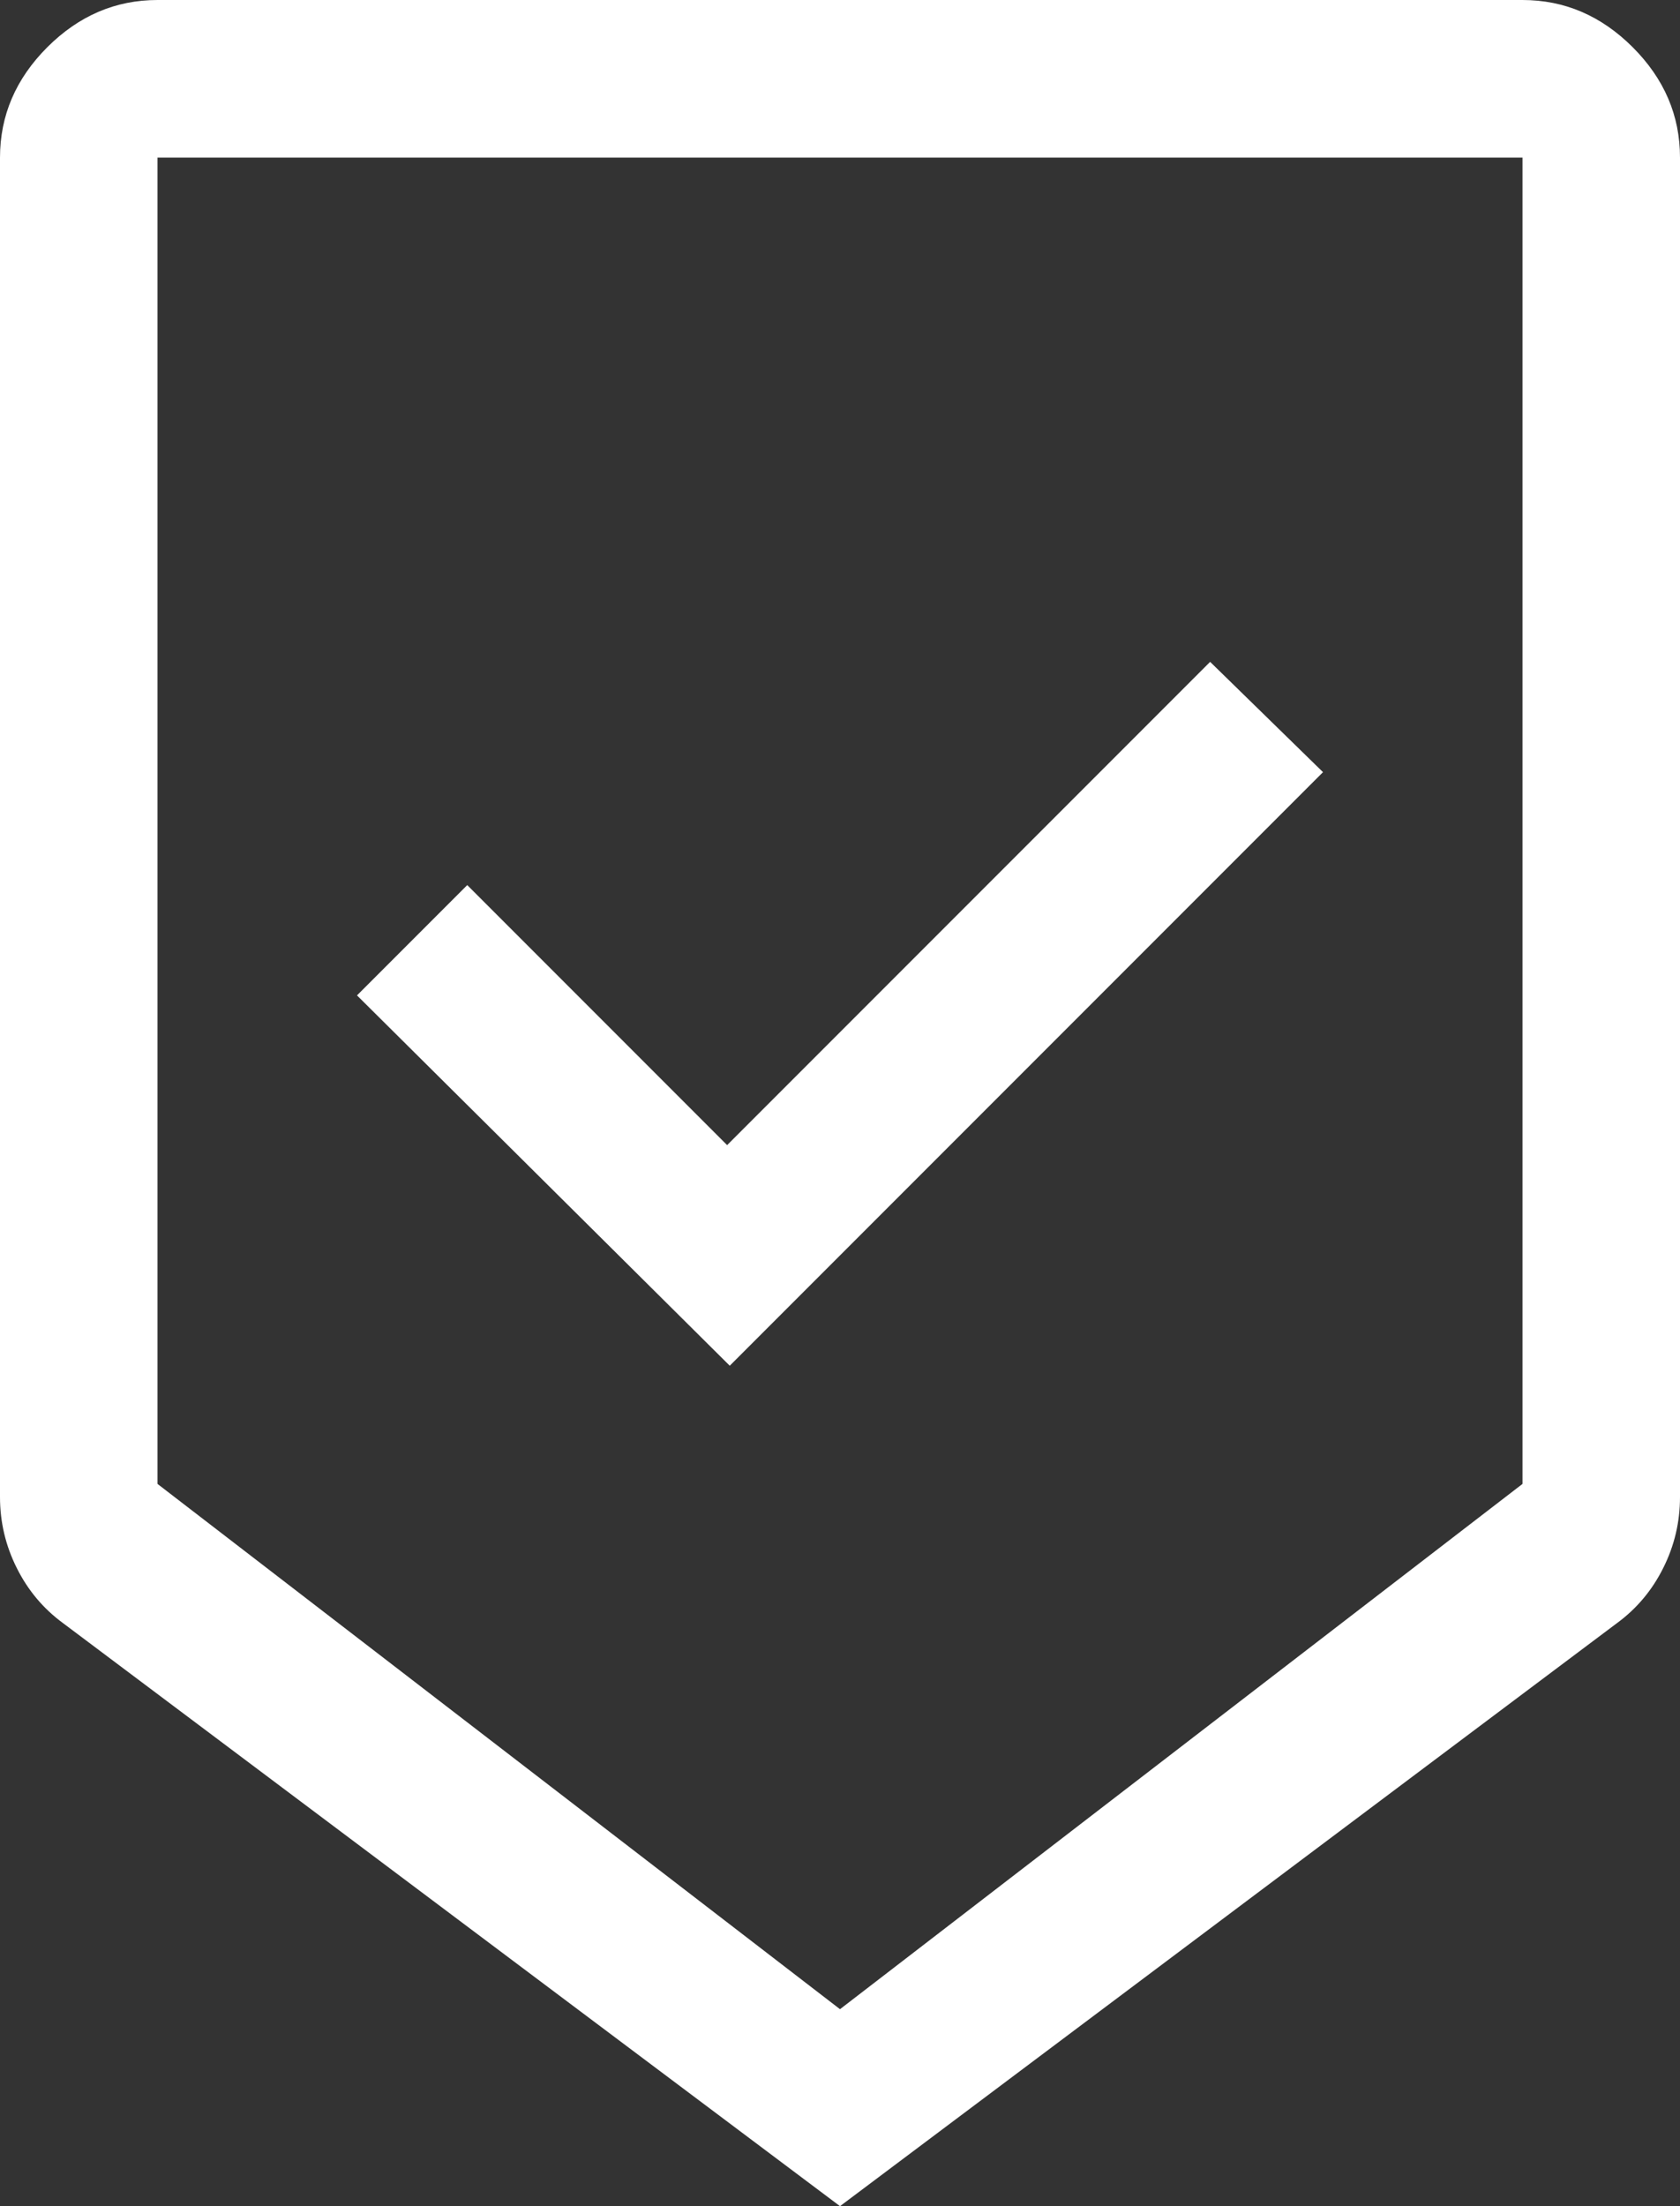
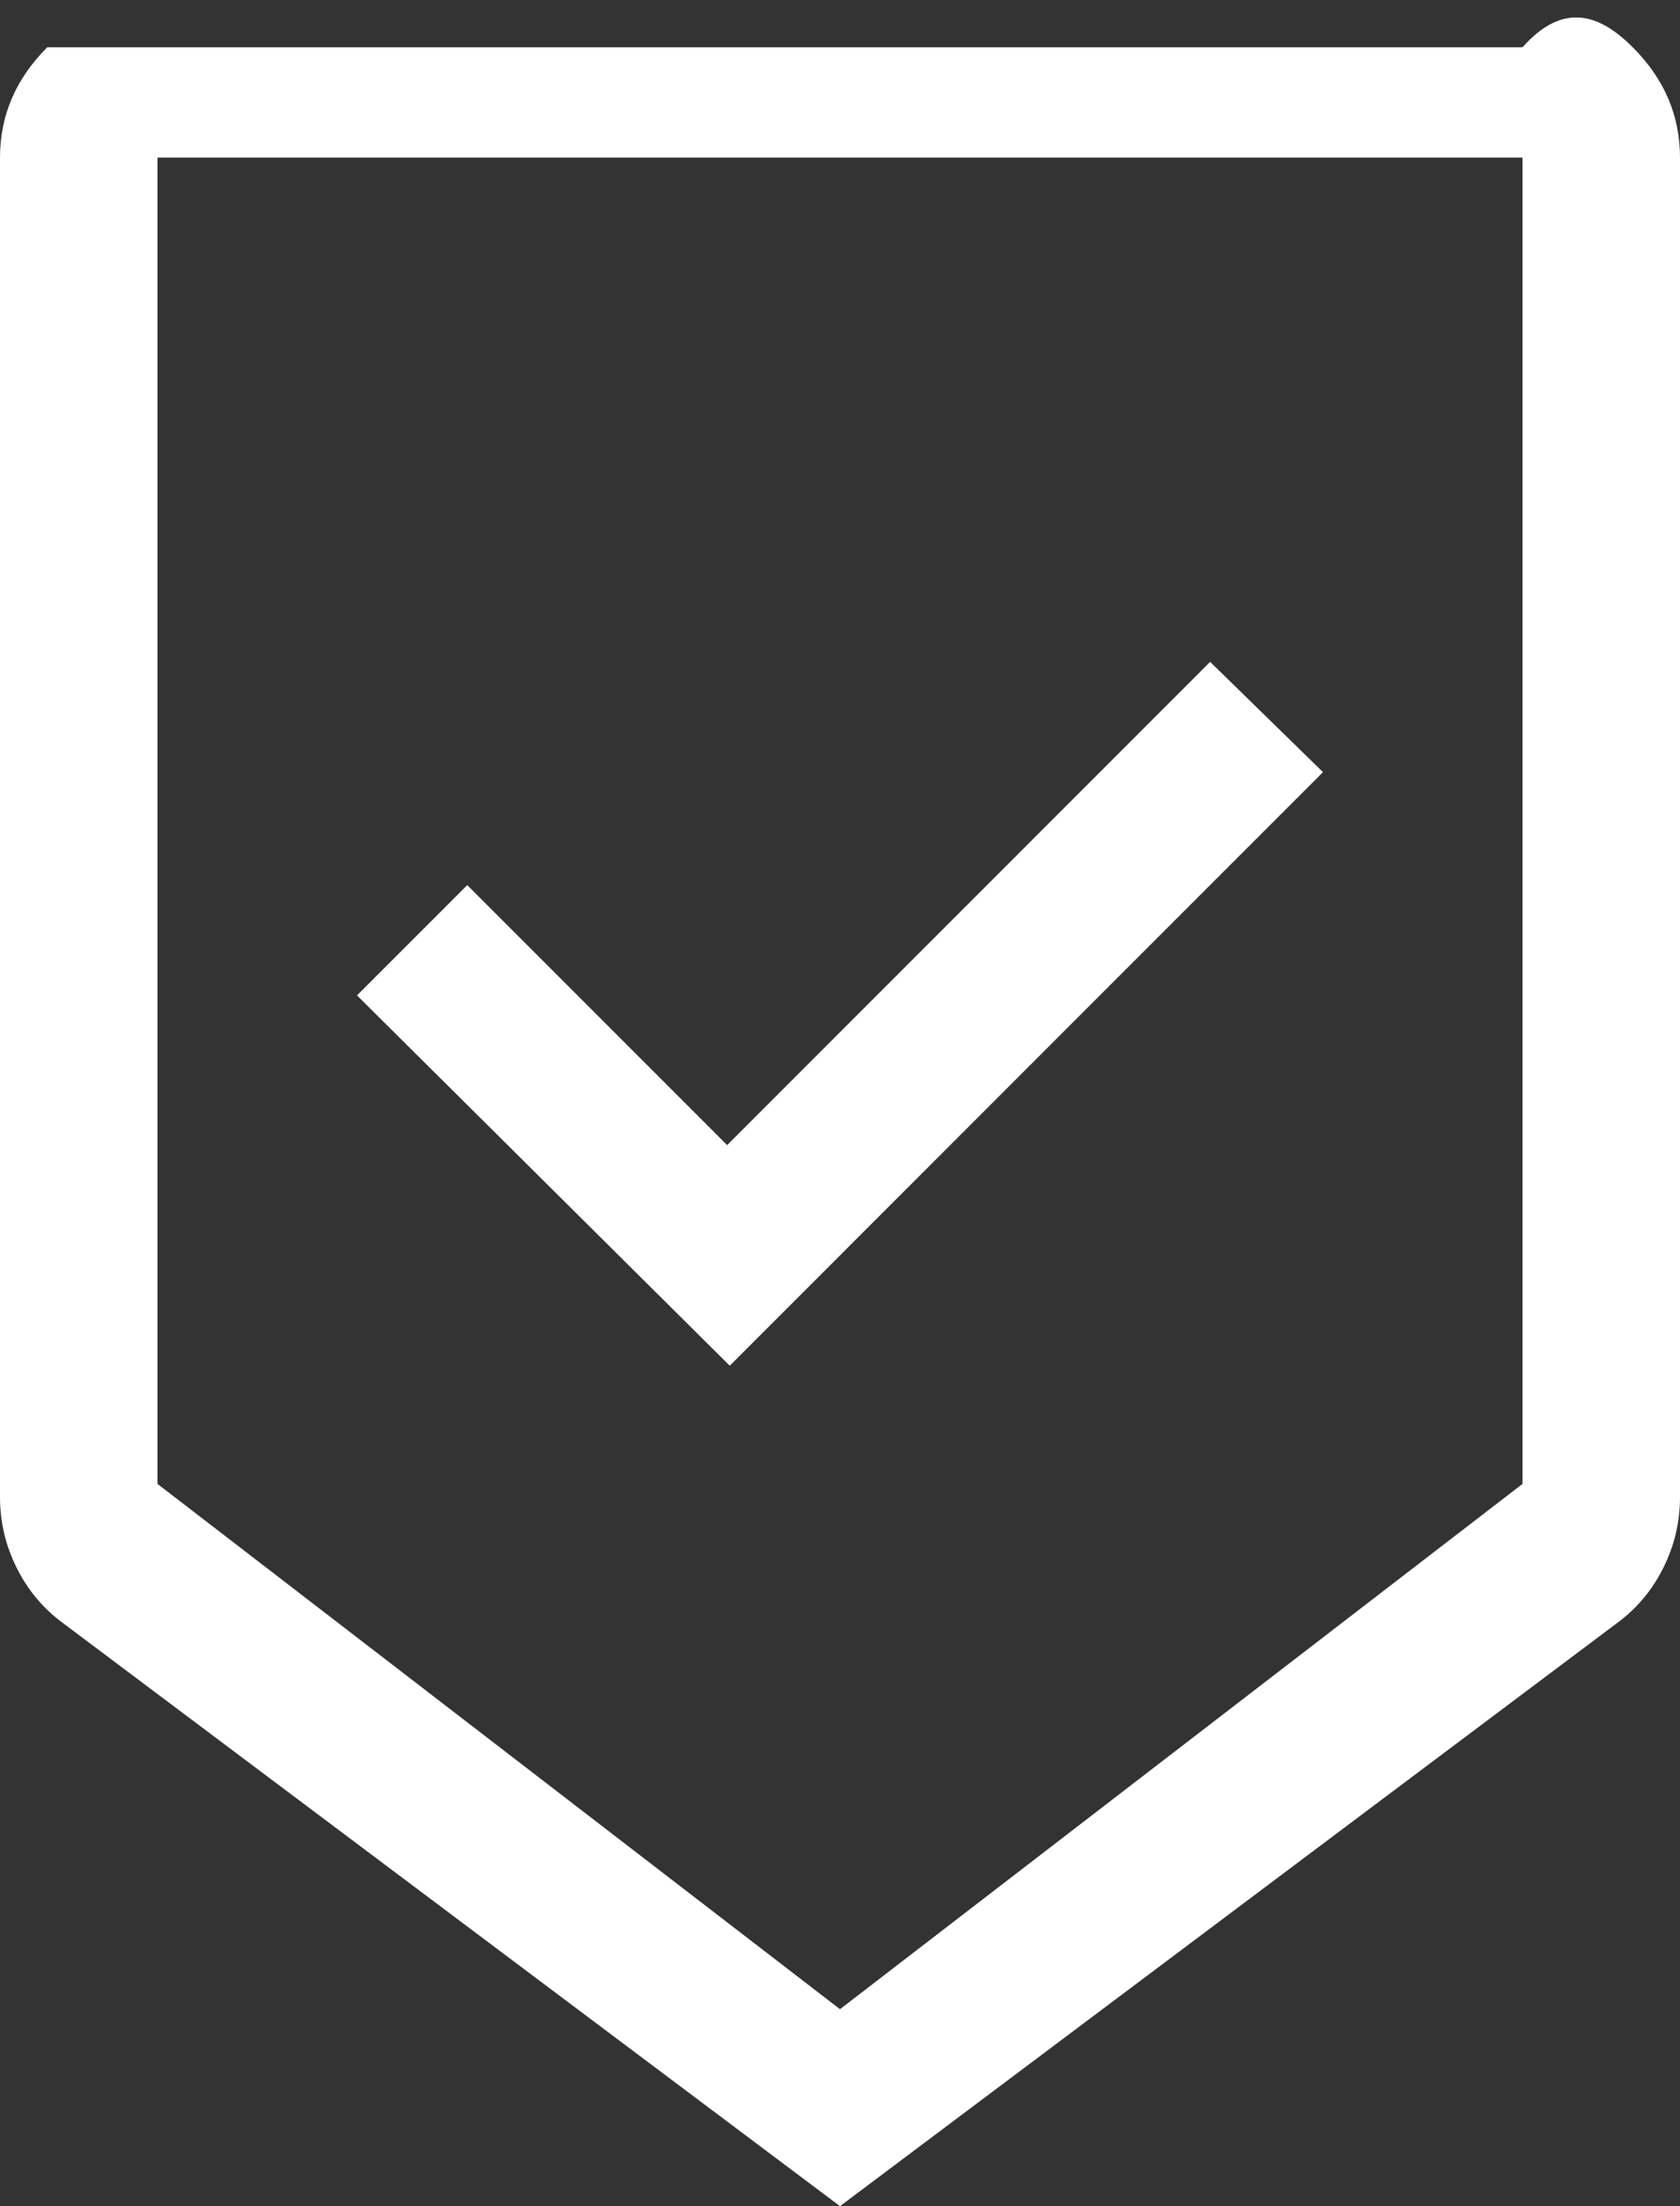
<svg xmlns="http://www.w3.org/2000/svg" width="32" height="42" viewBox="0 0 32 42" fill="none">
  <rect x="0" y="0" width="32" height="42" fill="#333333" stroke="none" />
-   <path d="M16 42L1.2 30.9C0.825 30.625 0.531 30.275 0.319 29.85C0.106 29.425 0 28.975 0 28.5V3C0 2.2 0.3 1.5 0.9 0.9C1.5 0.3 2.2 0 3 0H29C29.8 0 30.5 0.3 31.1 0.9C31.7 1.5 32 2.2 32 3V28.5C32 28.975 31.894 29.425 31.681 29.85C31.469 30.275 31.175 30.625 30.8 30.9L16 42ZM16 38.25L29 28.25V3H3V28.25L16 38.25ZM13.9 26L25.2 14.7L23.05 12.6L13.85 21.8L8.9 16.85L6.8 18.95L13.9 26ZM16 3H3H29H16Z" fill="white" />
+   <path d="M16 42L1.2 30.9C0.825 30.625 0.531 30.275 0.319 29.85C0.106 29.425 0 28.975 0 28.5V3C0 2.2 0.3 1.5 0.9 0.9H29C29.8 0 30.5 0.3 31.1 0.9C31.7 1.5 32 2.2 32 3V28.5C32 28.975 31.894 29.425 31.681 29.85C31.469 30.275 31.175 30.625 30.8 30.9L16 42ZM16 38.25L29 28.25V3H3V28.25L16 38.25ZM13.9 26L25.2 14.7L23.05 12.6L13.85 21.8L8.9 16.85L6.8 18.95L13.9 26ZM16 3H3H29H16Z" fill="white" />
</svg>